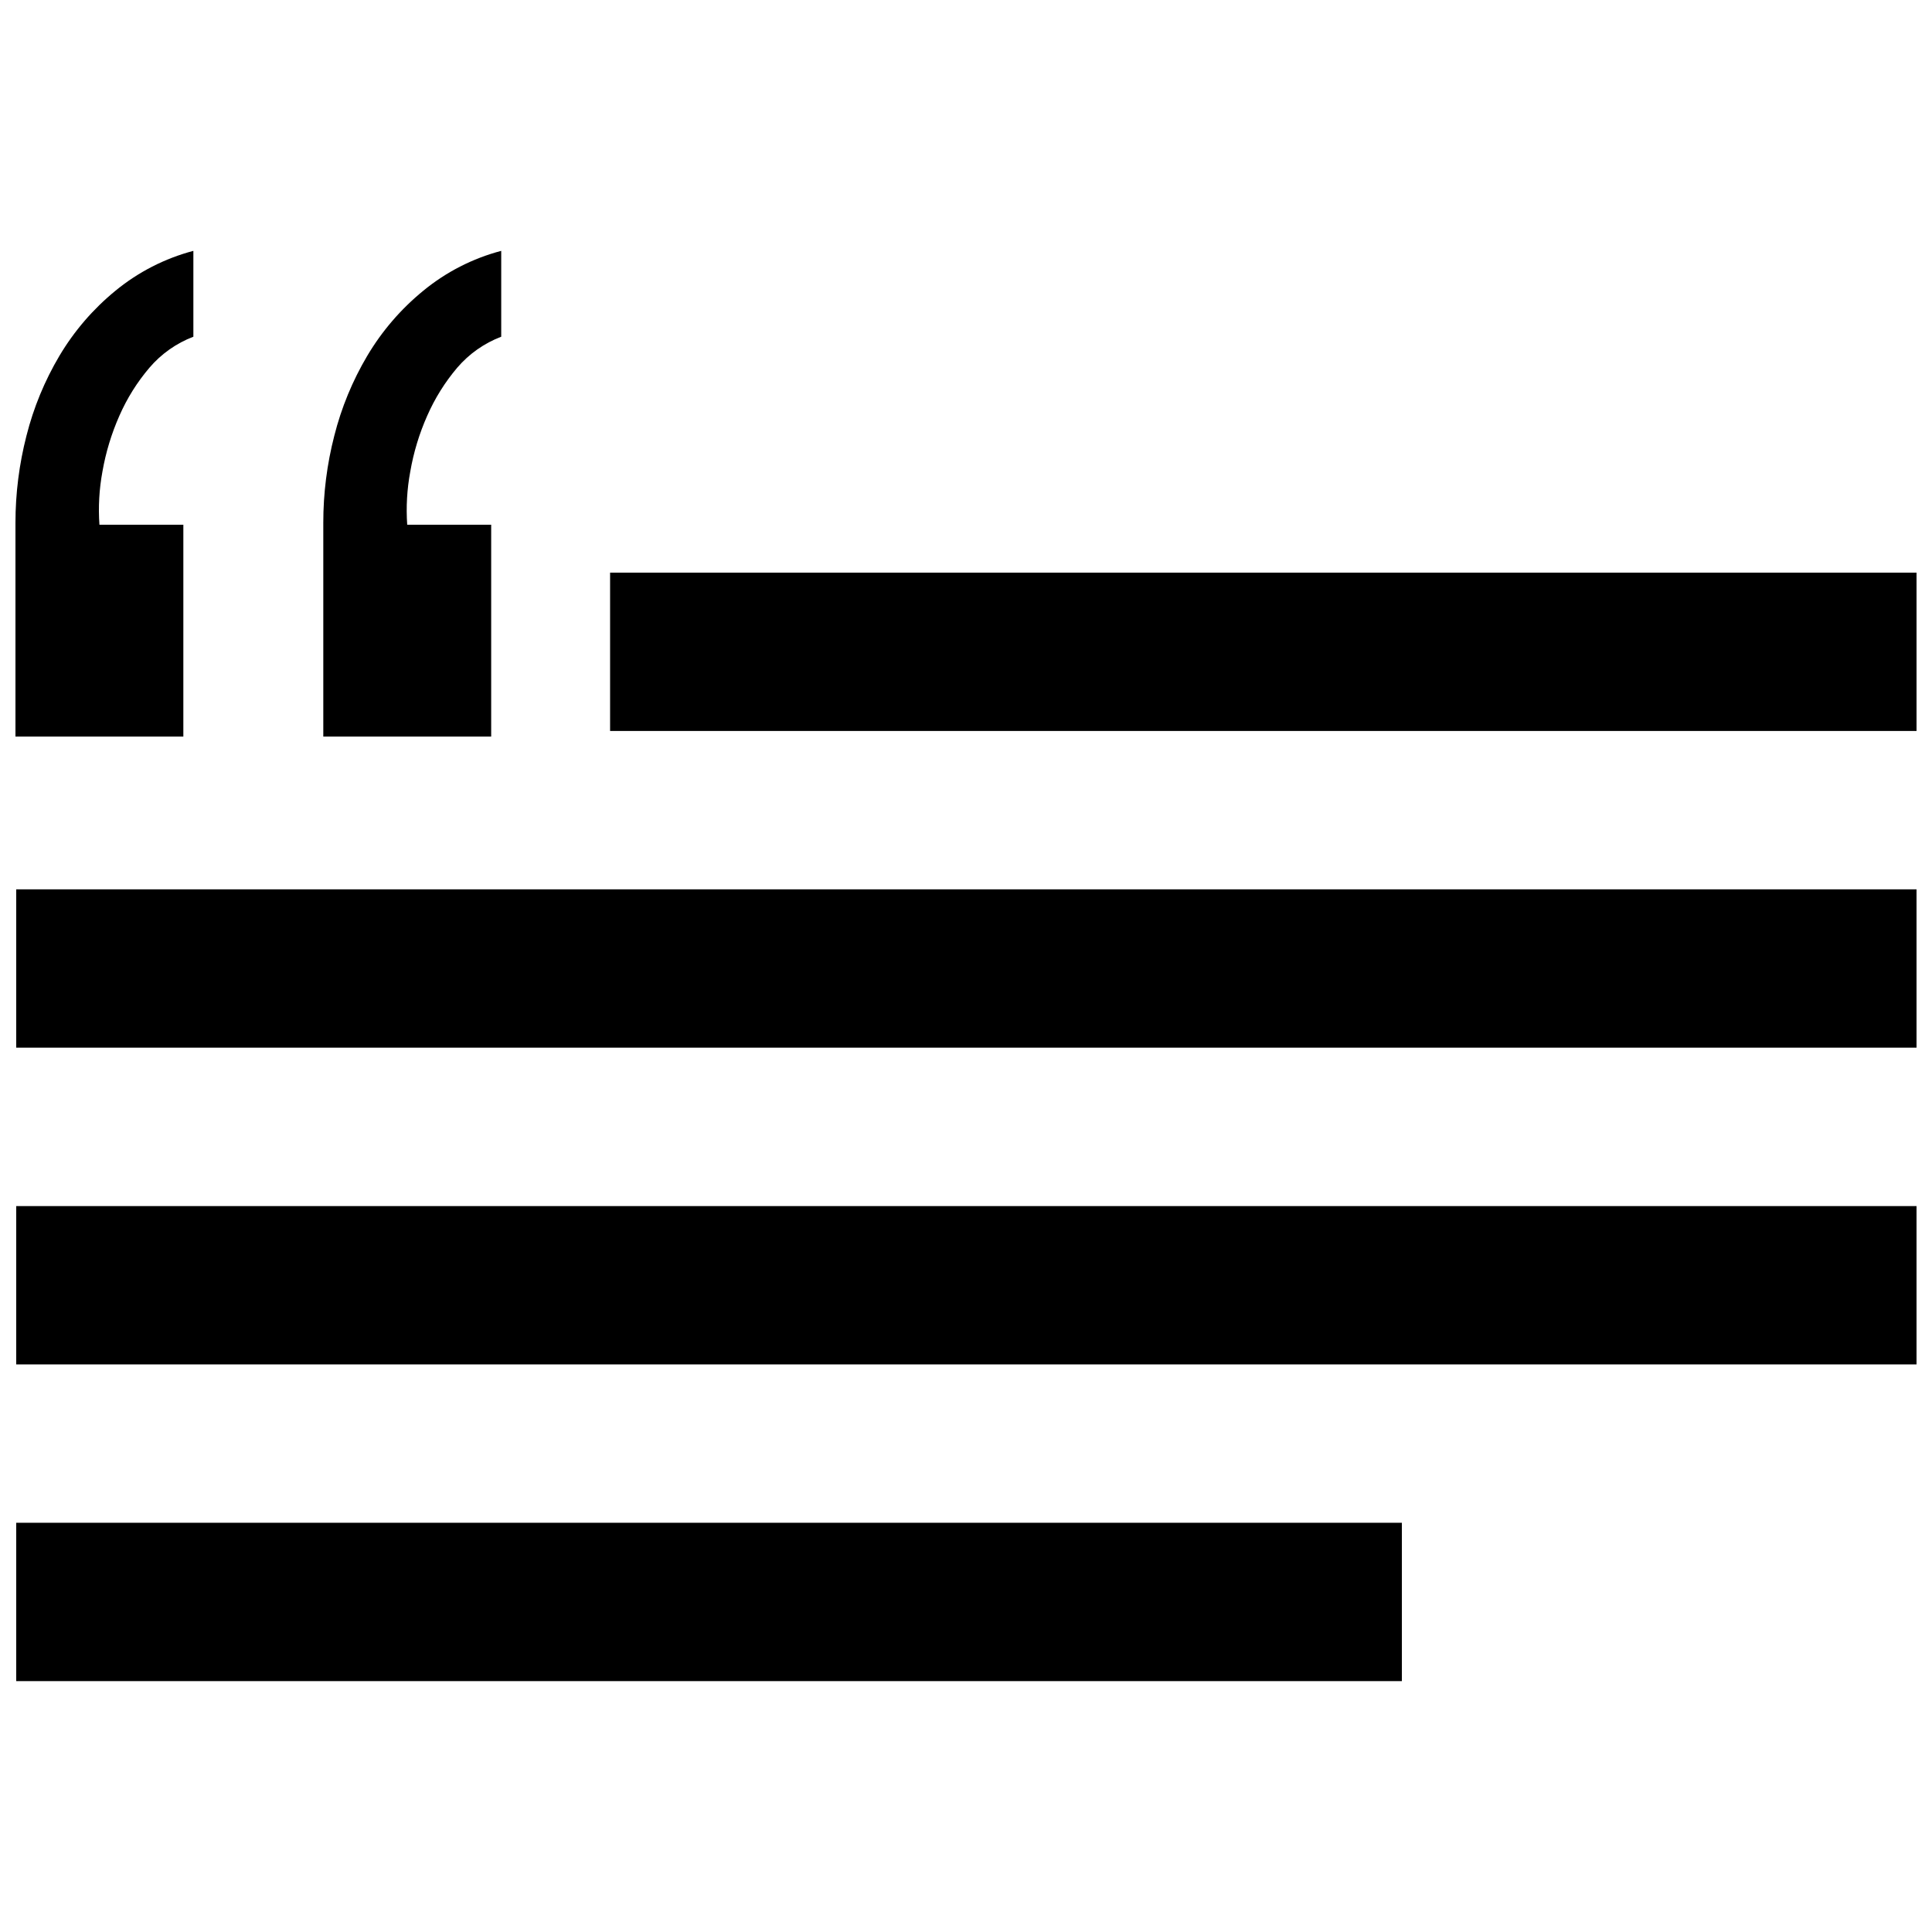
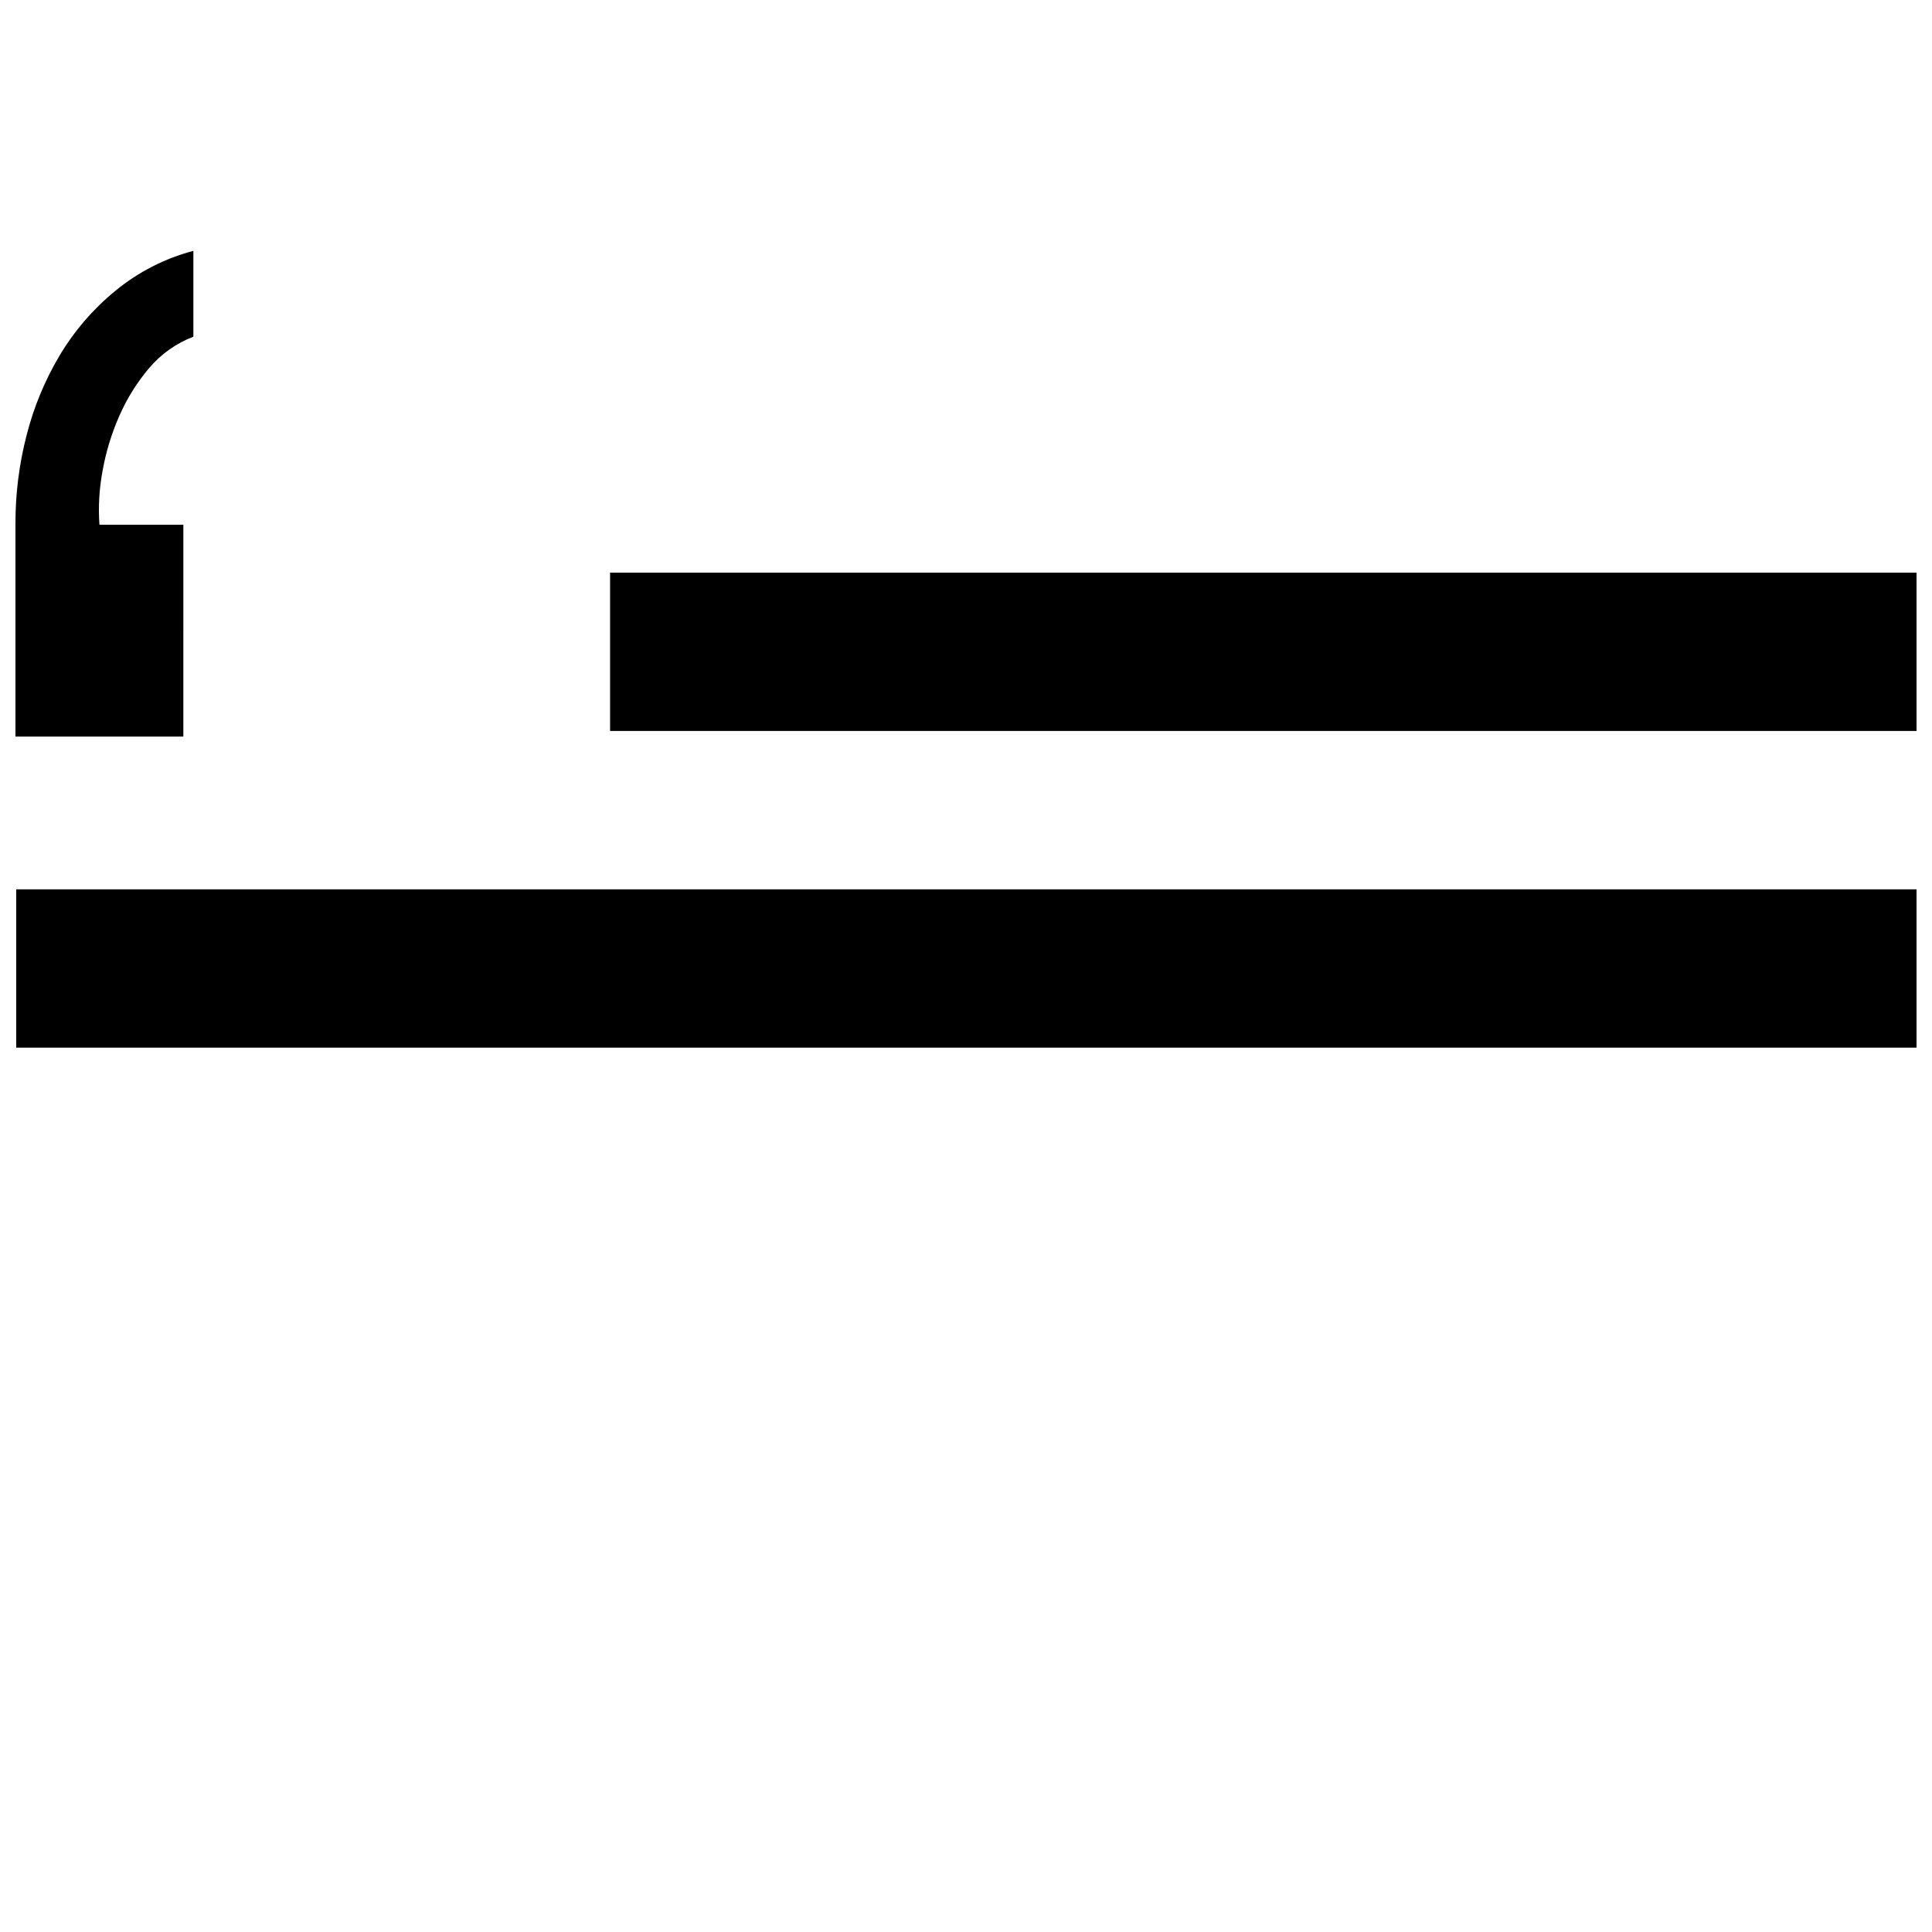
<svg xmlns="http://www.w3.org/2000/svg" width="800px" height="800px" version="1.1" viewBox="144 144 512 512">
  <defs>
    <clipPath id="e">
      <path d="m148.09 210h47.906v130h-47.906z" />
    </clipPath>
    <clipPath id="d">
      <path d="m305 295h346.9v43h-346.9z" />
    </clipPath>
    <clipPath id="c">
      <path d="m148.09 379h503.81v43h-503.81z" />
    </clipPath>
    <clipPath id="b">
-       <path d="m148.09 463h503.81v43h-503.81z" />
-     </clipPath>
+       </clipPath>
    <clipPath id="a">
-       <path d="m148.09 547h367.91v43h-367.91z" />
-     </clipPath>
+       </clipPath>
  </defs>
-   <path d="m274.17 283.06h-22.254c-0.324-4.699-0.055-9.422 0.805-14.051 0.879-5.109 2.391-10.09 4.496-14.828 2.019-4.602 4.695-8.891 7.945-12.727 3.141-3.672 7.152-6.496 11.668-8.219v-22.754c-7.57 1.992-14.617 5.602-20.66 10.574-5.918 4.832-10.941 10.668-14.84 17.238-3.914 6.602-6.856 13.734-8.734 21.176-1.941 7.527-2.922 15.27-2.918 23.043v56.691h44.492z" />
  <g clip-path="url(#e)">
    <path d="m192.59 283.06h-22.238c-0.332-4.699-0.066-9.418 0.789-14.051 0.887-5.109 2.398-10.086 4.496-14.828 2.019-4.606 4.699-8.895 7.961-12.727 3.133-3.672 7.141-6.5 11.648-8.219v-22.754c-7.566 1.996-14.609 5.602-20.656 10.574-5.914 4.836-10.938 10.672-14.84 17.238-3.914 6.602-6.856 13.734-8.734 21.176-1.934 7.527-2.914 15.27-2.918 23.043v56.691h44.492z" />
  </g>
  <g clip-path="url(#d)">
    <path d="m305.68 295.75h346.22v41.965h-346.22z" />
  </g>
  <g clip-path="url(#c)">
    <path d="m148.3 379.68h503.6v41.965h-503.6z" />
  </g>
  <g clip-path="url(#b)">
    <path d="m148.3 463.62h503.6v41.965h-503.6z" />
  </g>
  <g clip-path="url(#a)">
    <path d="m148.3 547.55h367.21v41.965h-367.21z" />
  </g>
</svg>